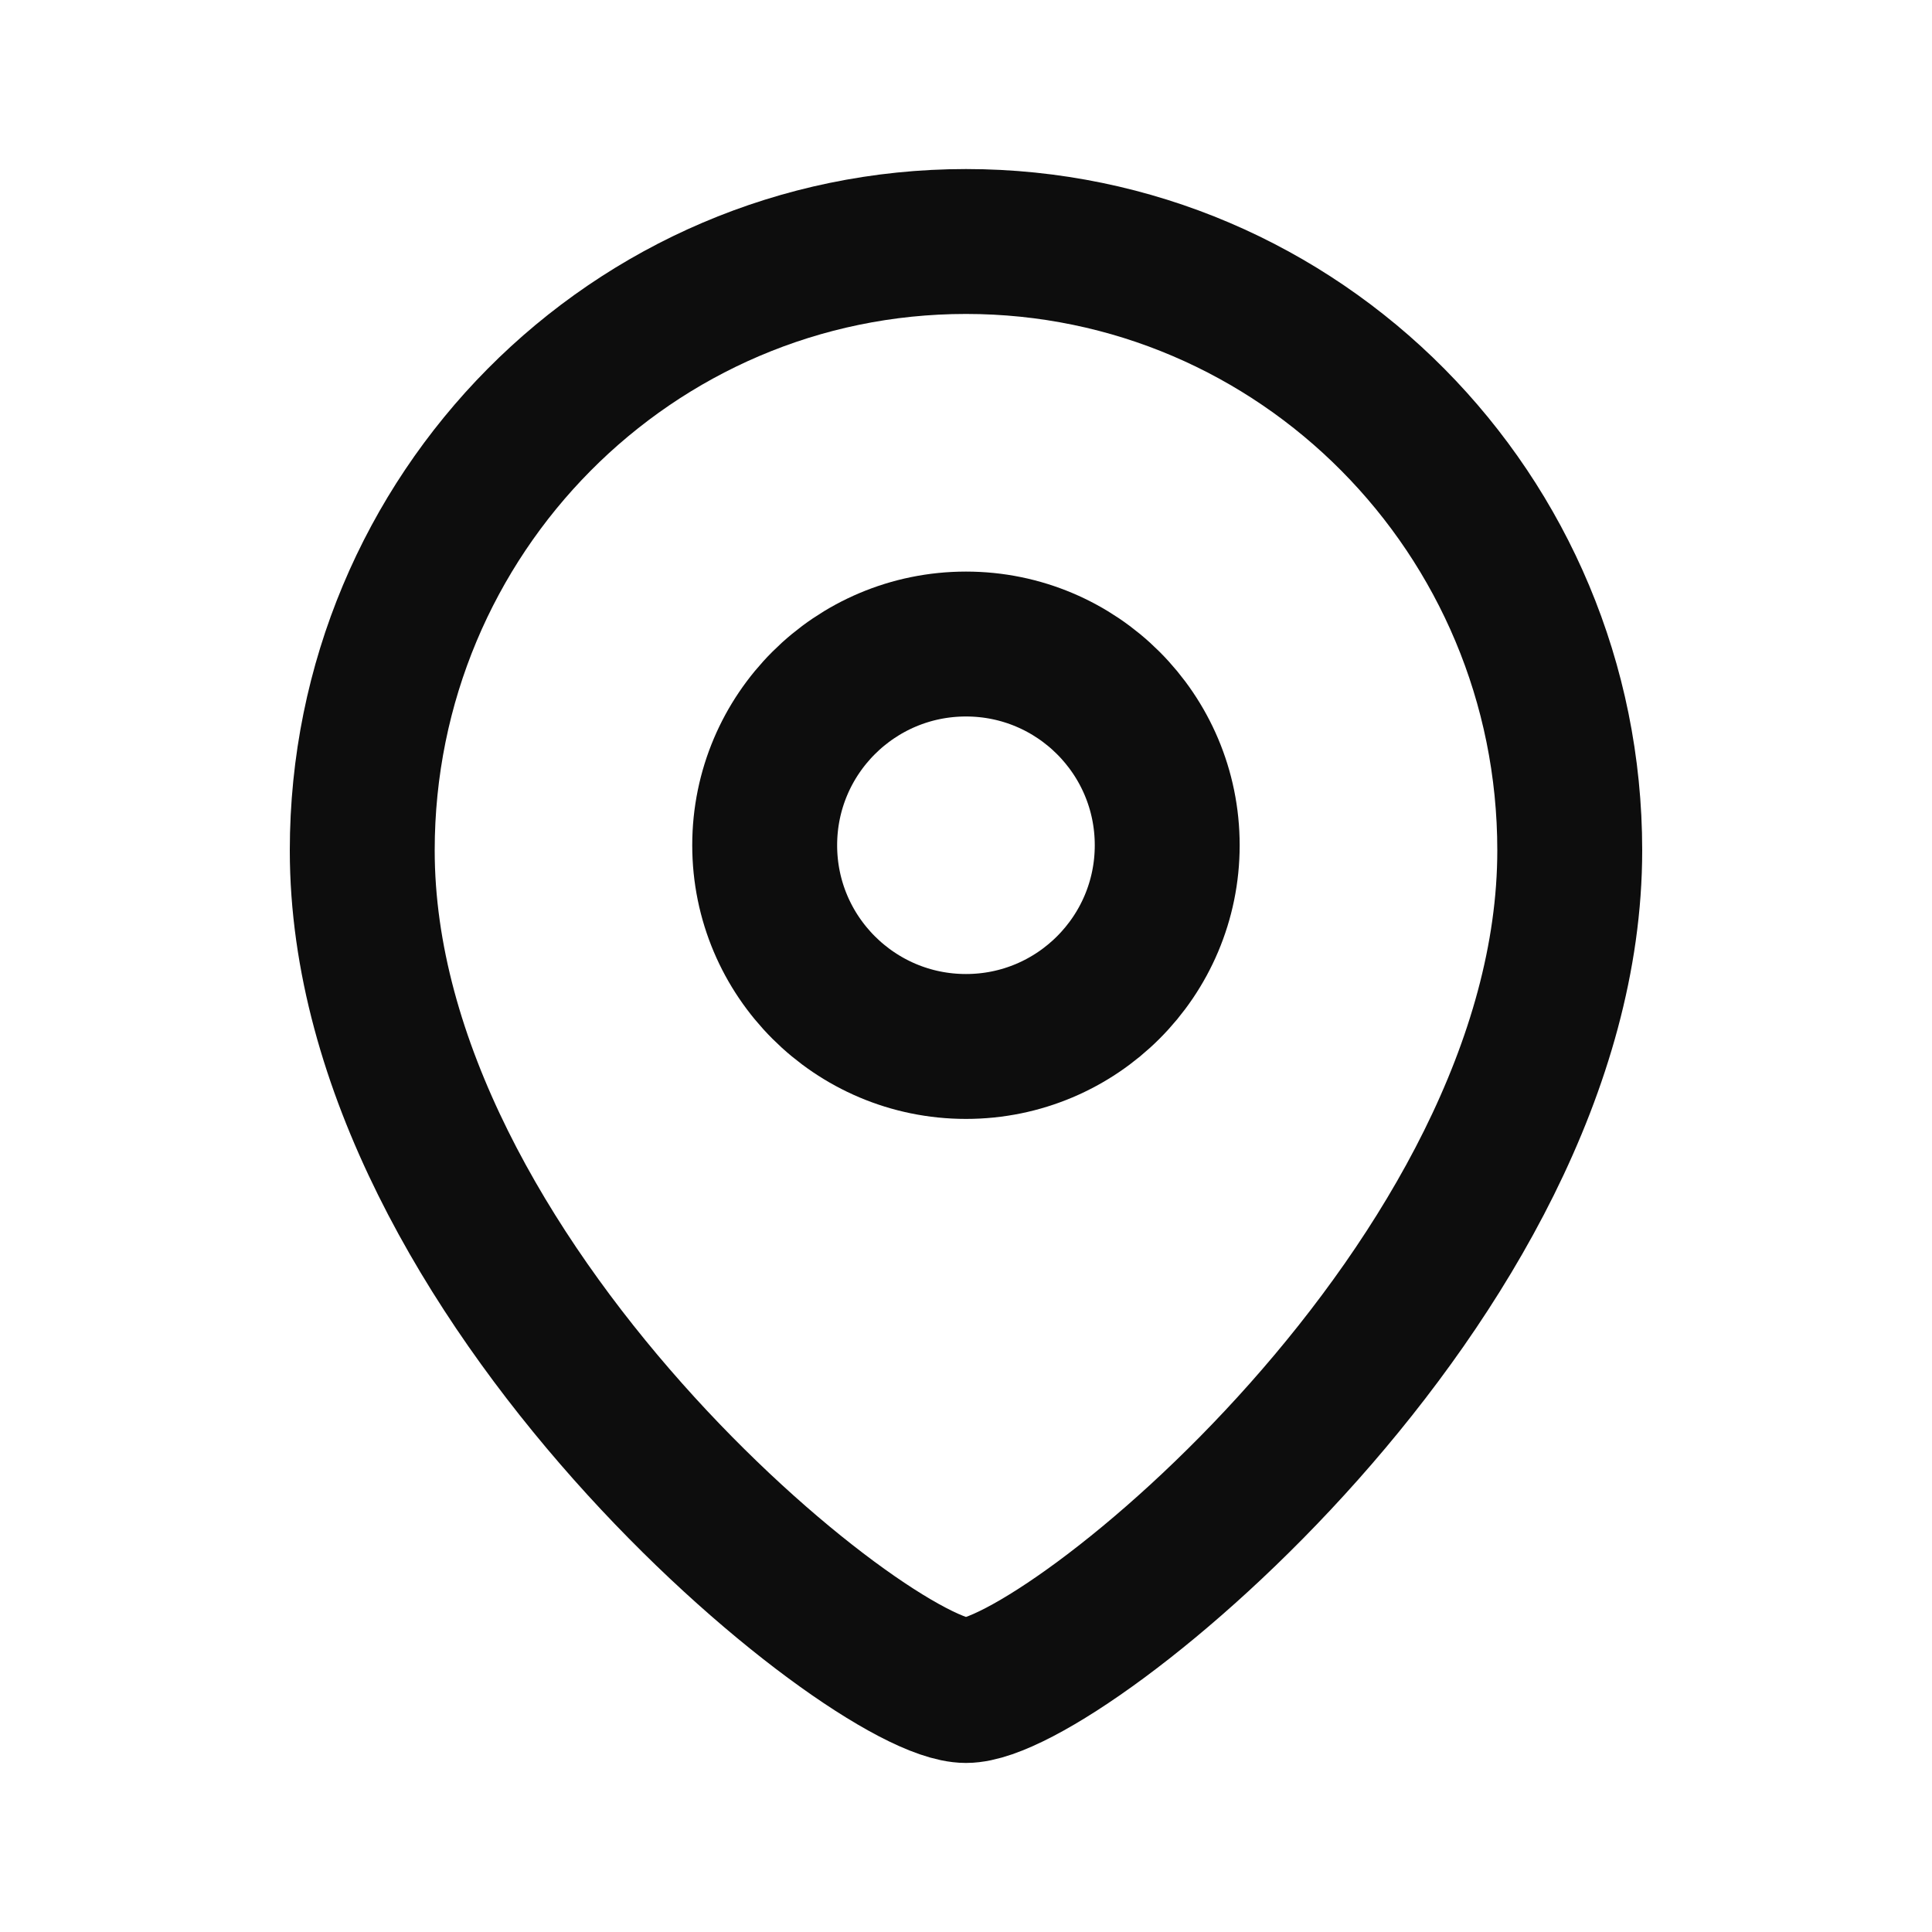
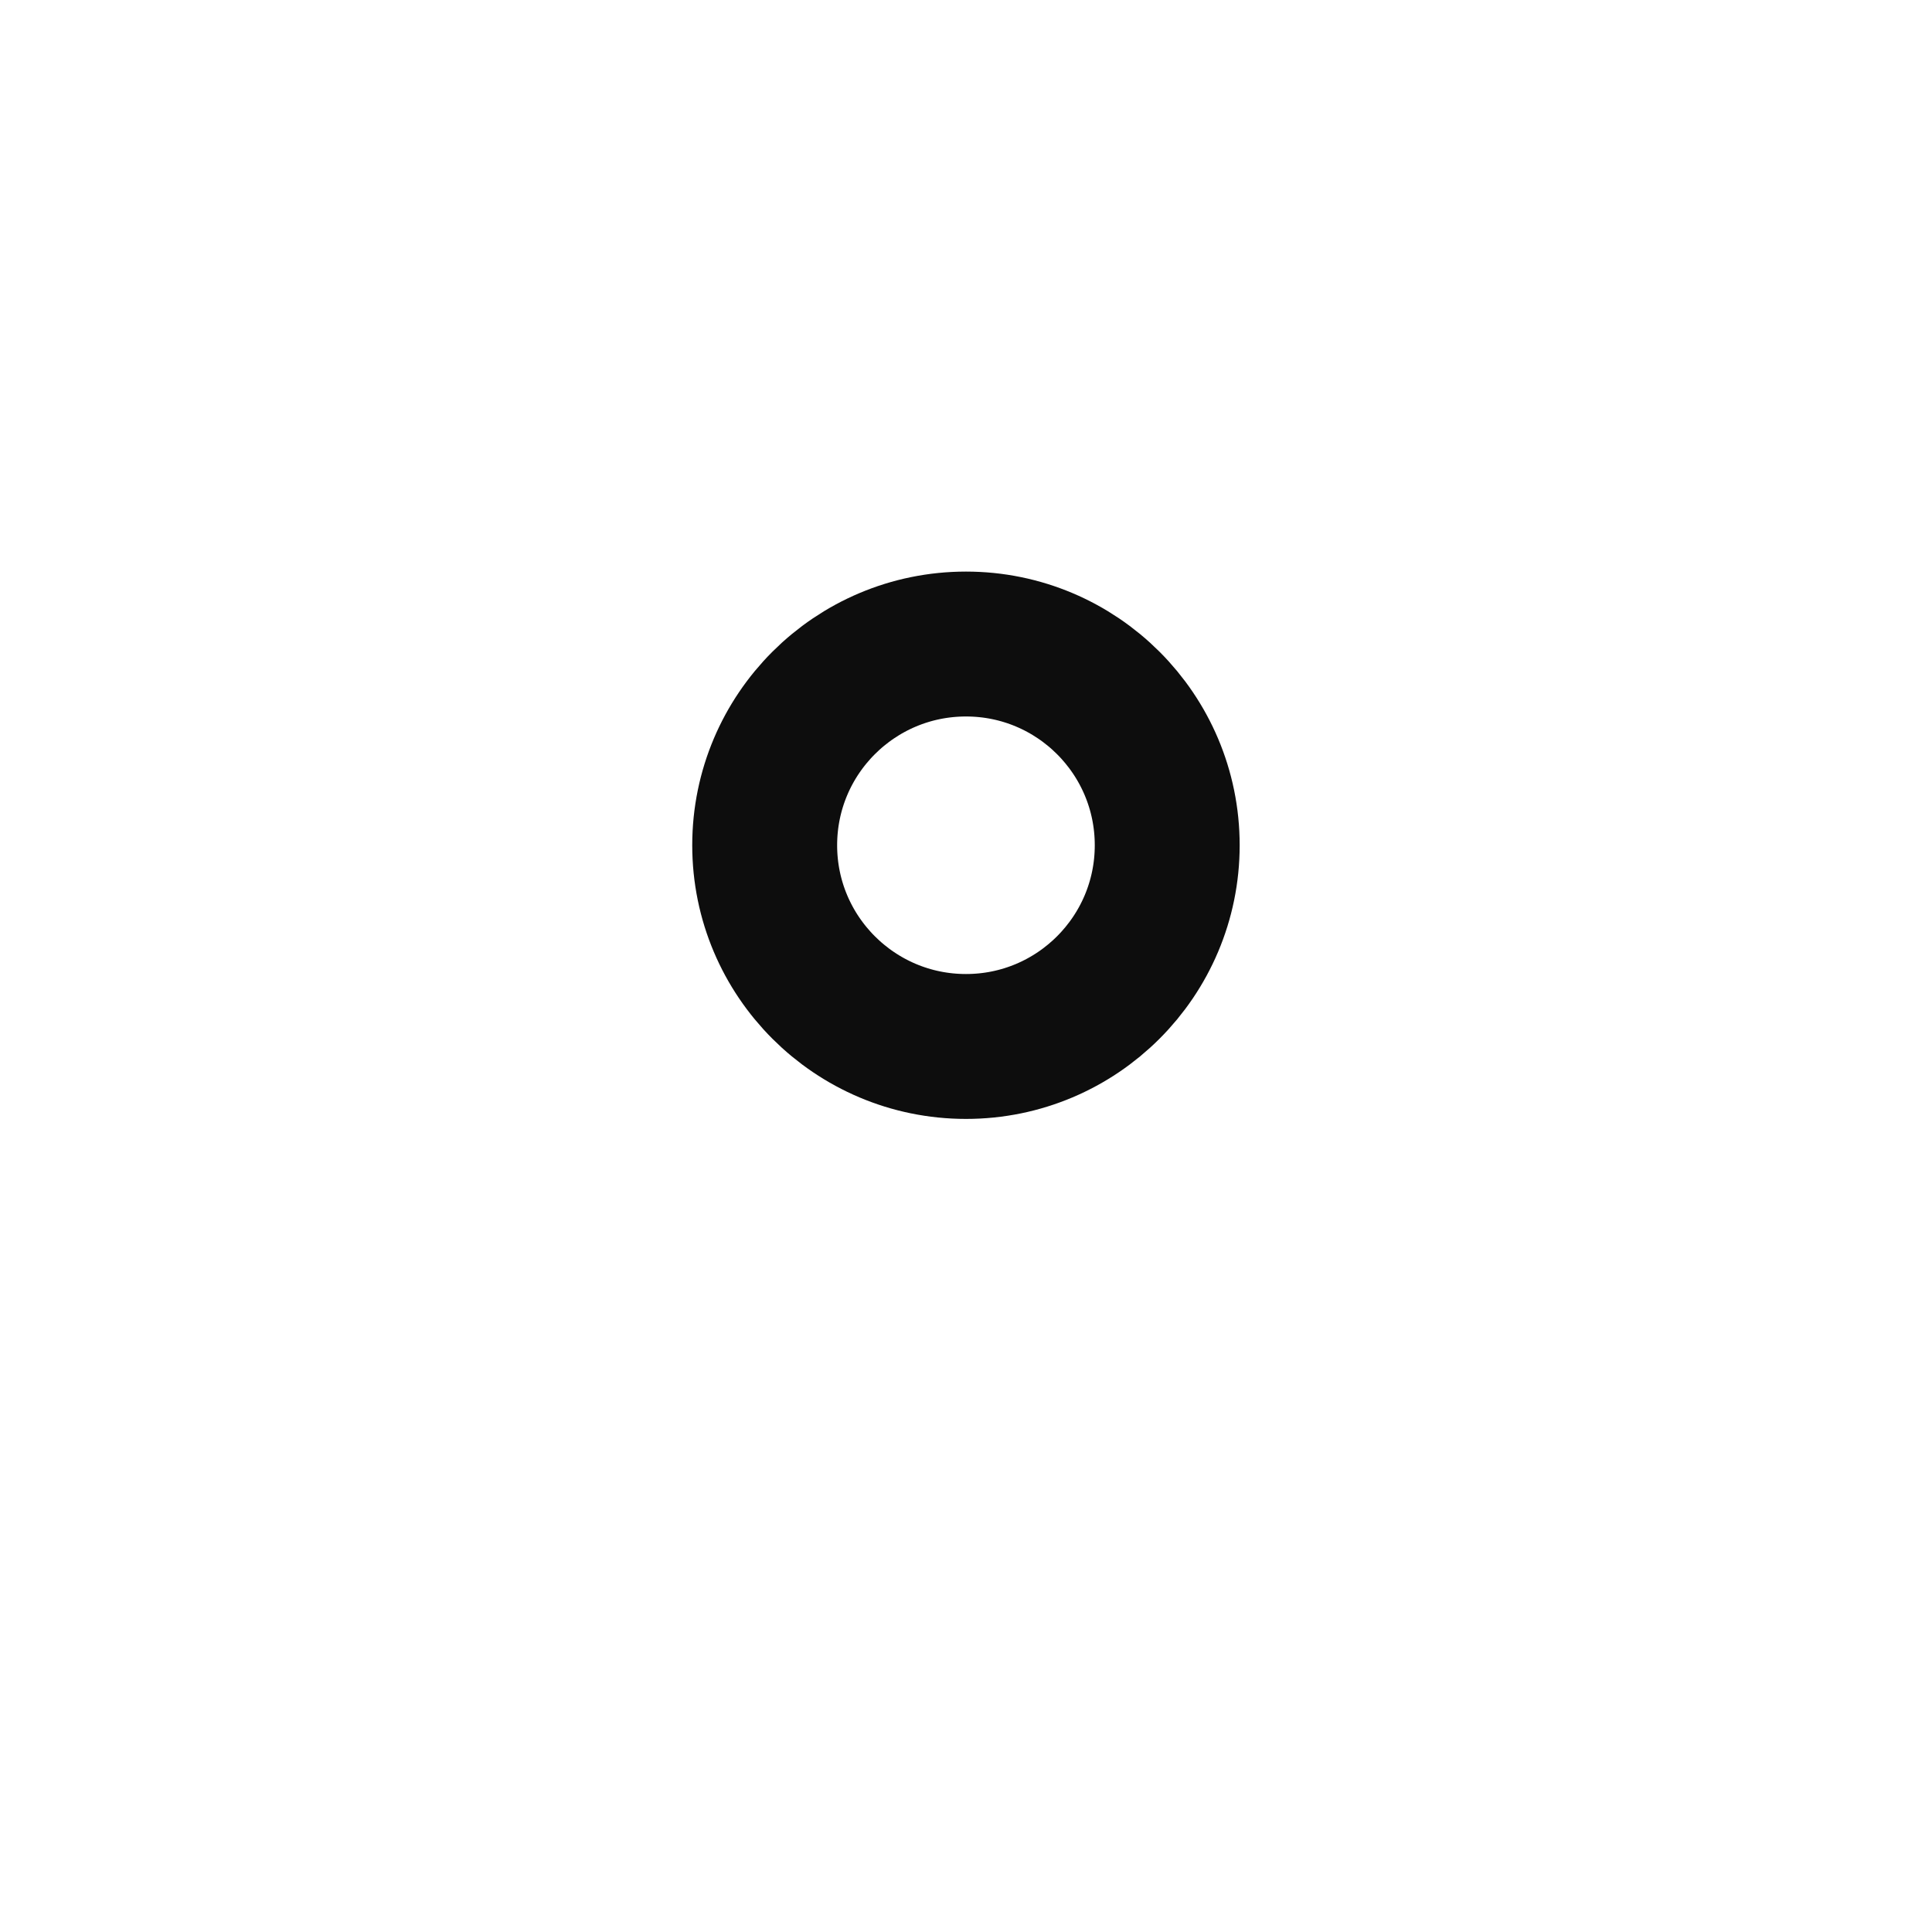
<svg xmlns="http://www.w3.org/2000/svg" width="20" height="20" viewBox="0 0 20 20" fill="none">
  <g id="Location">
    <g id="Iconly/Light/Location">
      <g id="Location_2">
        <path id="Stroke-1" fill-rule="evenodd" clip-rule="evenodd" d="M12.083 8.75C12.083 7.599 11.15 6.667 10 6.667C8.849 6.667 7.916 7.599 7.916 8.75C7.916 9.9 8.849 10.833 10 10.833C11.15 10.833 12.083 9.9 12.083 8.75Z" stroke="#0D0D0D" stroke-width="1.5" stroke-linecap="round" stroke-linejoin="round" />
-         <path id="Stroke-3" fill-rule="evenodd" clip-rule="evenodd" d="M10 17.5C9.001 17.5 3.75 13.249 3.75 8.803C3.75 5.322 6.548 2.5 10 2.5C13.452 2.5 16.25 5.322 16.25 8.803C16.25 13.249 10.998 17.5 10 17.5Z" stroke="#0D0D0D" stroke-width="1.5" stroke-linecap="round" stroke-linejoin="round" />
      </g>
    </g>
  </g>
</svg>